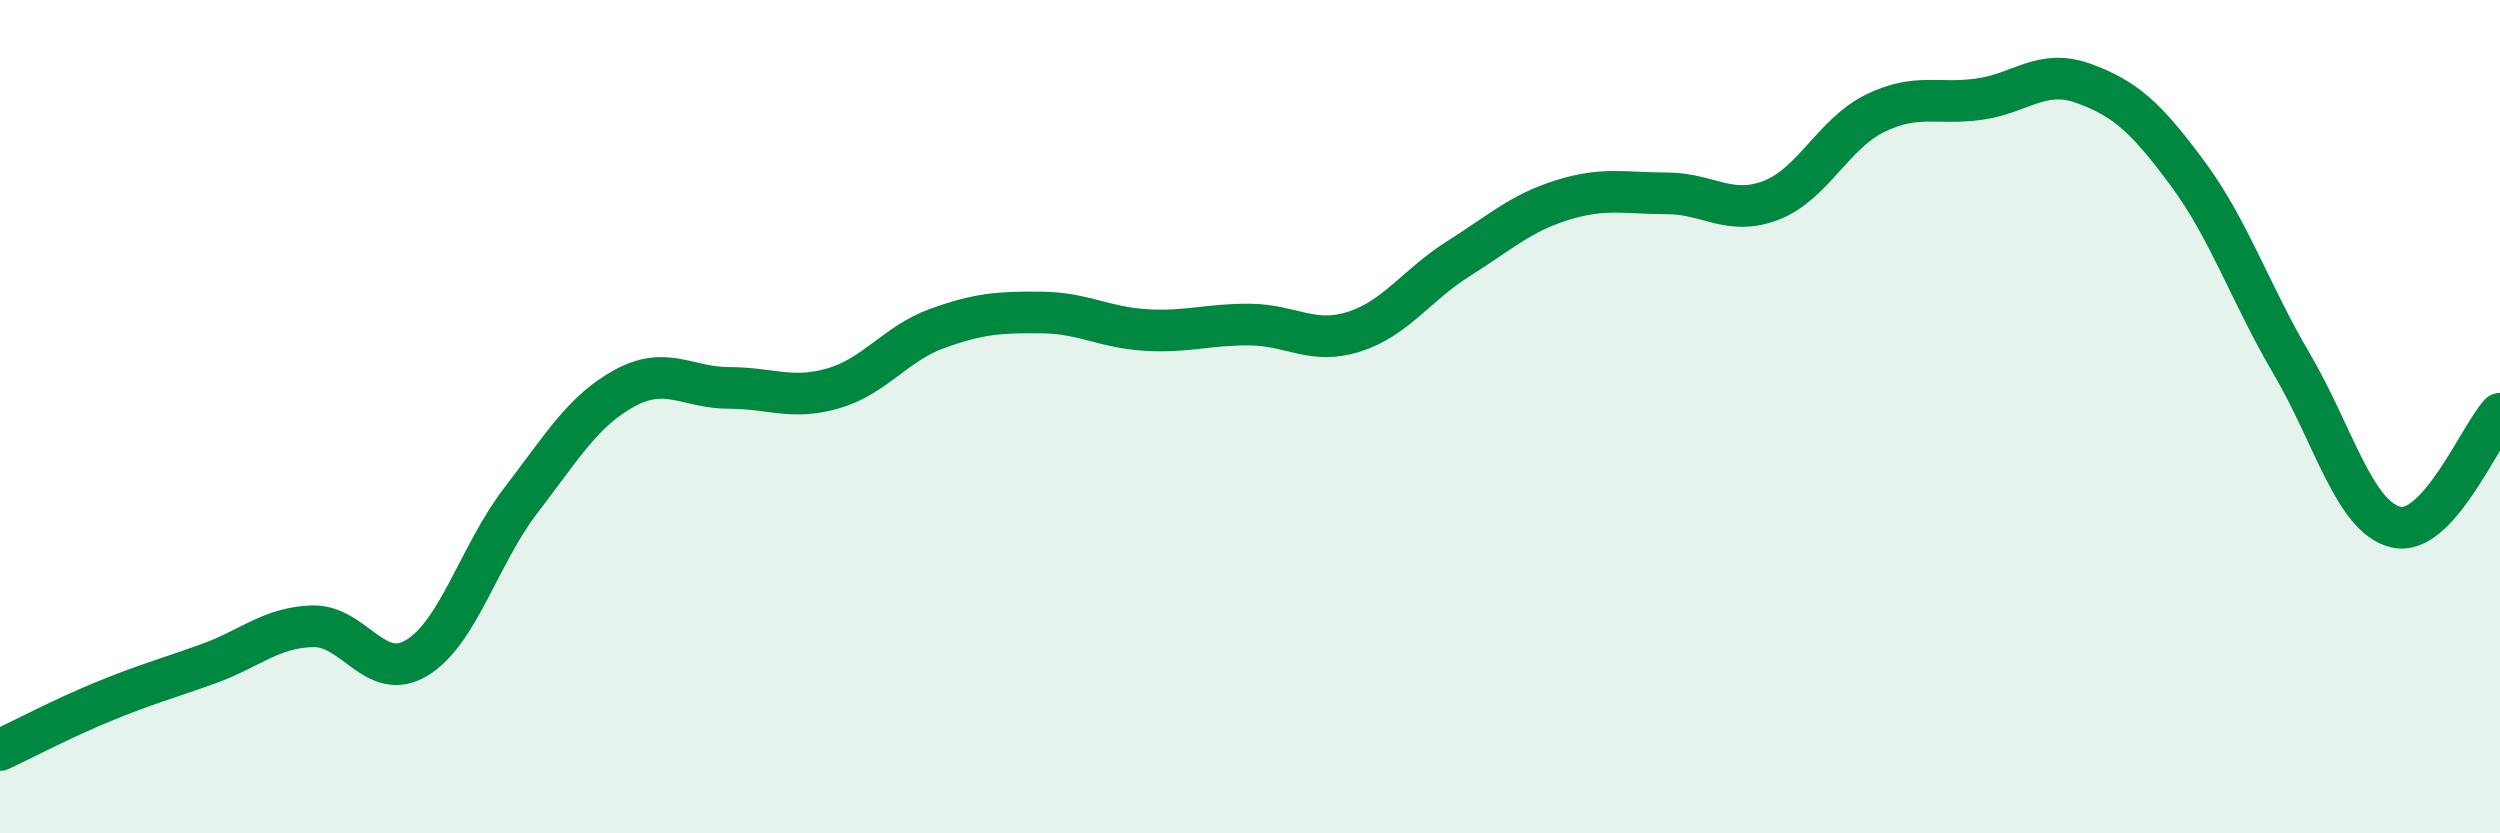
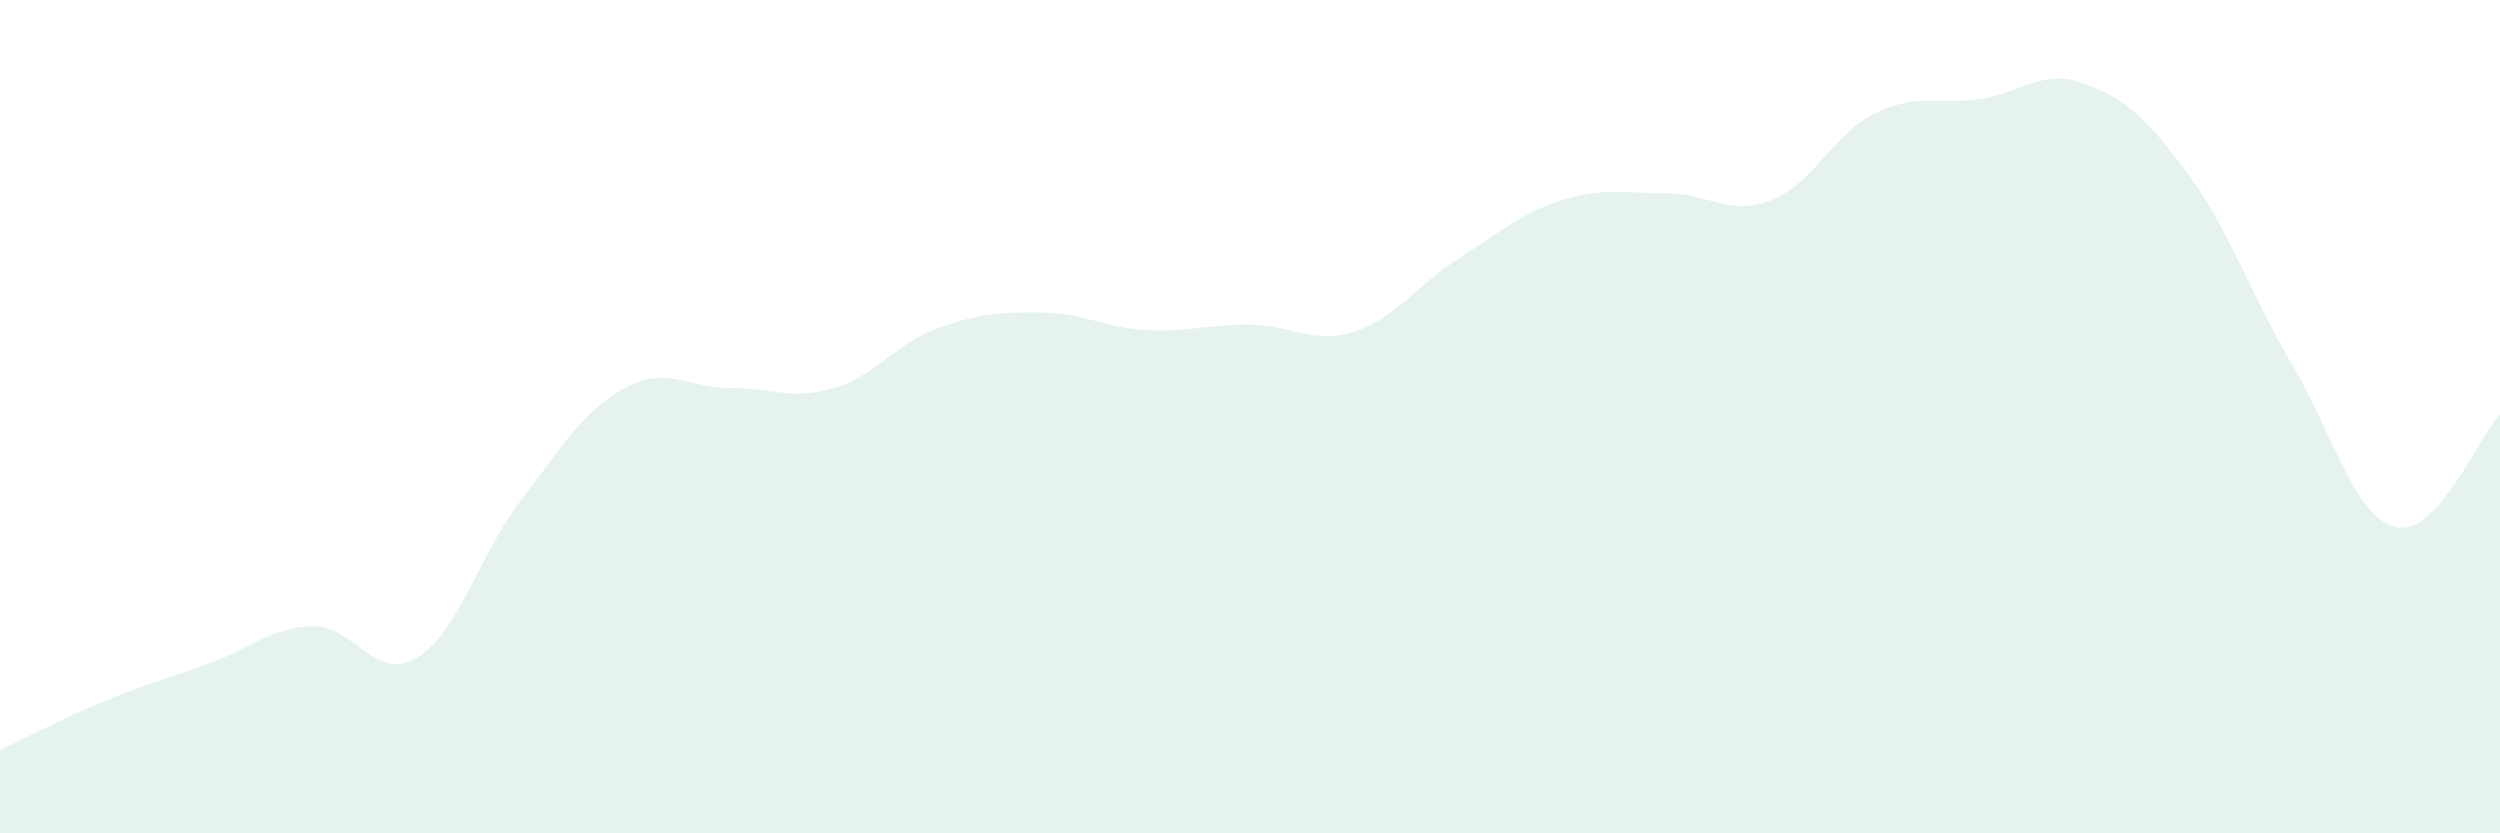
<svg xmlns="http://www.w3.org/2000/svg" width="60" height="20" viewBox="0 0 60 20">
-   <path d="M 0,18 C 0.5,17.77 1.5,17.24 2.5,16.83 C 3.5,16.42 4,16.29 5,15.93 C 6,15.57 6.5,15.06 7.5,15.03 C 8.5,15 9,16.39 10,15.79 C 11,15.19 11.5,13.31 12.5,12.01 C 13.5,10.71 14,9.85 15,9.31 C 16,8.77 16.5,9.31 17.5,9.31 C 18.5,9.31 19,9.61 20,9.32 C 21,9.03 21.5,8.24 22.5,7.88 C 23.5,7.52 24,7.49 25,7.5 C 26,7.51 26.5,7.86 27.5,7.92 C 28.5,7.98 29,7.78 30,7.79 C 31,7.8 31.5,8.28 32.5,7.96 C 33.5,7.64 34,6.84 35,6.21 C 36,5.58 36.5,5.11 37.5,4.8 C 38.5,4.49 39,4.64 40,4.64 C 41,4.64 41.5,5.19 42.5,4.81 C 43.5,4.43 44,3.21 45,2.72 C 46,2.23 46.5,2.52 47.5,2.38 C 48.5,2.24 49,1.64 50,2 C 51,2.36 51.5,2.81 52.5,4.16 C 53.5,5.51 54,7.03 55,8.73 C 56,10.43 56.5,12.41 57.5,12.65 C 58.5,12.89 59.5,10.47 60,9.93L60 20L0 20Z" fill="#008740" opacity="0.1" stroke-linecap="round" stroke-linejoin="round" />
-   <path d="M 0,18 C 0.5,17.77 1.5,17.24 2.5,16.83 C 3.5,16.42 4,16.29 5,15.93 C 6,15.57 6.5,15.06 7.5,15.03 C 8.5,15 9,16.39 10,15.79 C 11,15.19 11.5,13.31 12.5,12.01 C 13.5,10.71 14,9.85 15,9.31 C 16,8.77 16.5,9.31 17.5,9.31 C 18.5,9.31 19,9.61 20,9.32 C 21,9.03 21.5,8.24 22.5,7.88 C 23.5,7.52 24,7.49 25,7.5 C 26,7.51 26.5,7.86 27.5,7.92 C 28.5,7.98 29,7.78 30,7.79 C 31,7.8 31.5,8.28 32.5,7.96 C 33.5,7.64 34,6.84 35,6.21 C 36,5.58 36.5,5.11 37.5,4.8 C 38.5,4.49 39,4.64 40,4.64 C 41,4.64 41.5,5.19 42.5,4.81 C 43.5,4.43 44,3.21 45,2.72 C 46,2.23 46.5,2.52 47.5,2.38 C 48.5,2.24 49,1.64 50,2 C 51,2.36 51.5,2.81 52.5,4.16 C 53.5,5.51 54,7.03 55,8.73 C 56,10.43 56.5,12.41 57.5,12.65 C 58.5,12.89 59.5,10.47 60,9.93" stroke="#008740" stroke-width="1" fill="none" stroke-linecap="round" stroke-linejoin="round" />
+   <path d="M 0,18 C 0.5,17.77 1.5,17.24 2.5,16.83 C 3.5,16.42 4,16.29 5,15.93 C 6,15.57 6.5,15.06 7.5,15.03 C 8.5,15 9,16.39 10,15.79 C 11,15.19 11.5,13.31 12.5,12.01 C 13.5,10.71 14,9.85 15,9.31 C 16,8.77 16.5,9.31 17.5,9.31 C 18.5,9.31 19,9.61 20,9.32 C 21,9.03 21.5,8.24 22.5,7.88 C 23.5,7.52 24,7.49 25,7.5 C 26,7.51 26.5,7.86 27.5,7.92 C 28.5,7.98 29,7.78 30,7.79 C 31,7.8 31.5,8.28 32.5,7.96 C 33.5,7.64 34,6.84 35,6.21 C 36,5.58 36.5,5.11 37.5,4.8 C 38.5,4.49 39,4.64 40,4.64 C 41,4.64 41.5,5.19 42.5,4.81 C 43.5,4.43 44,3.21 45,2.72 C 46,2.23 46.5,2.52 47.5,2.38 C 48.5,2.24 49,1.64 50,2 C 51,2.36 51.5,2.81 52.5,4.16 C 53.5,5.51 54,7.03 55,8.73 C 56,10.43 56.5,12.41 57.5,12.65 C 58.5,12.89 59.5,10.47 60,9.93L60 20L0 20" fill="#008740" opacity="0.1" stroke-linecap="round" stroke-linejoin="round" />
</svg>